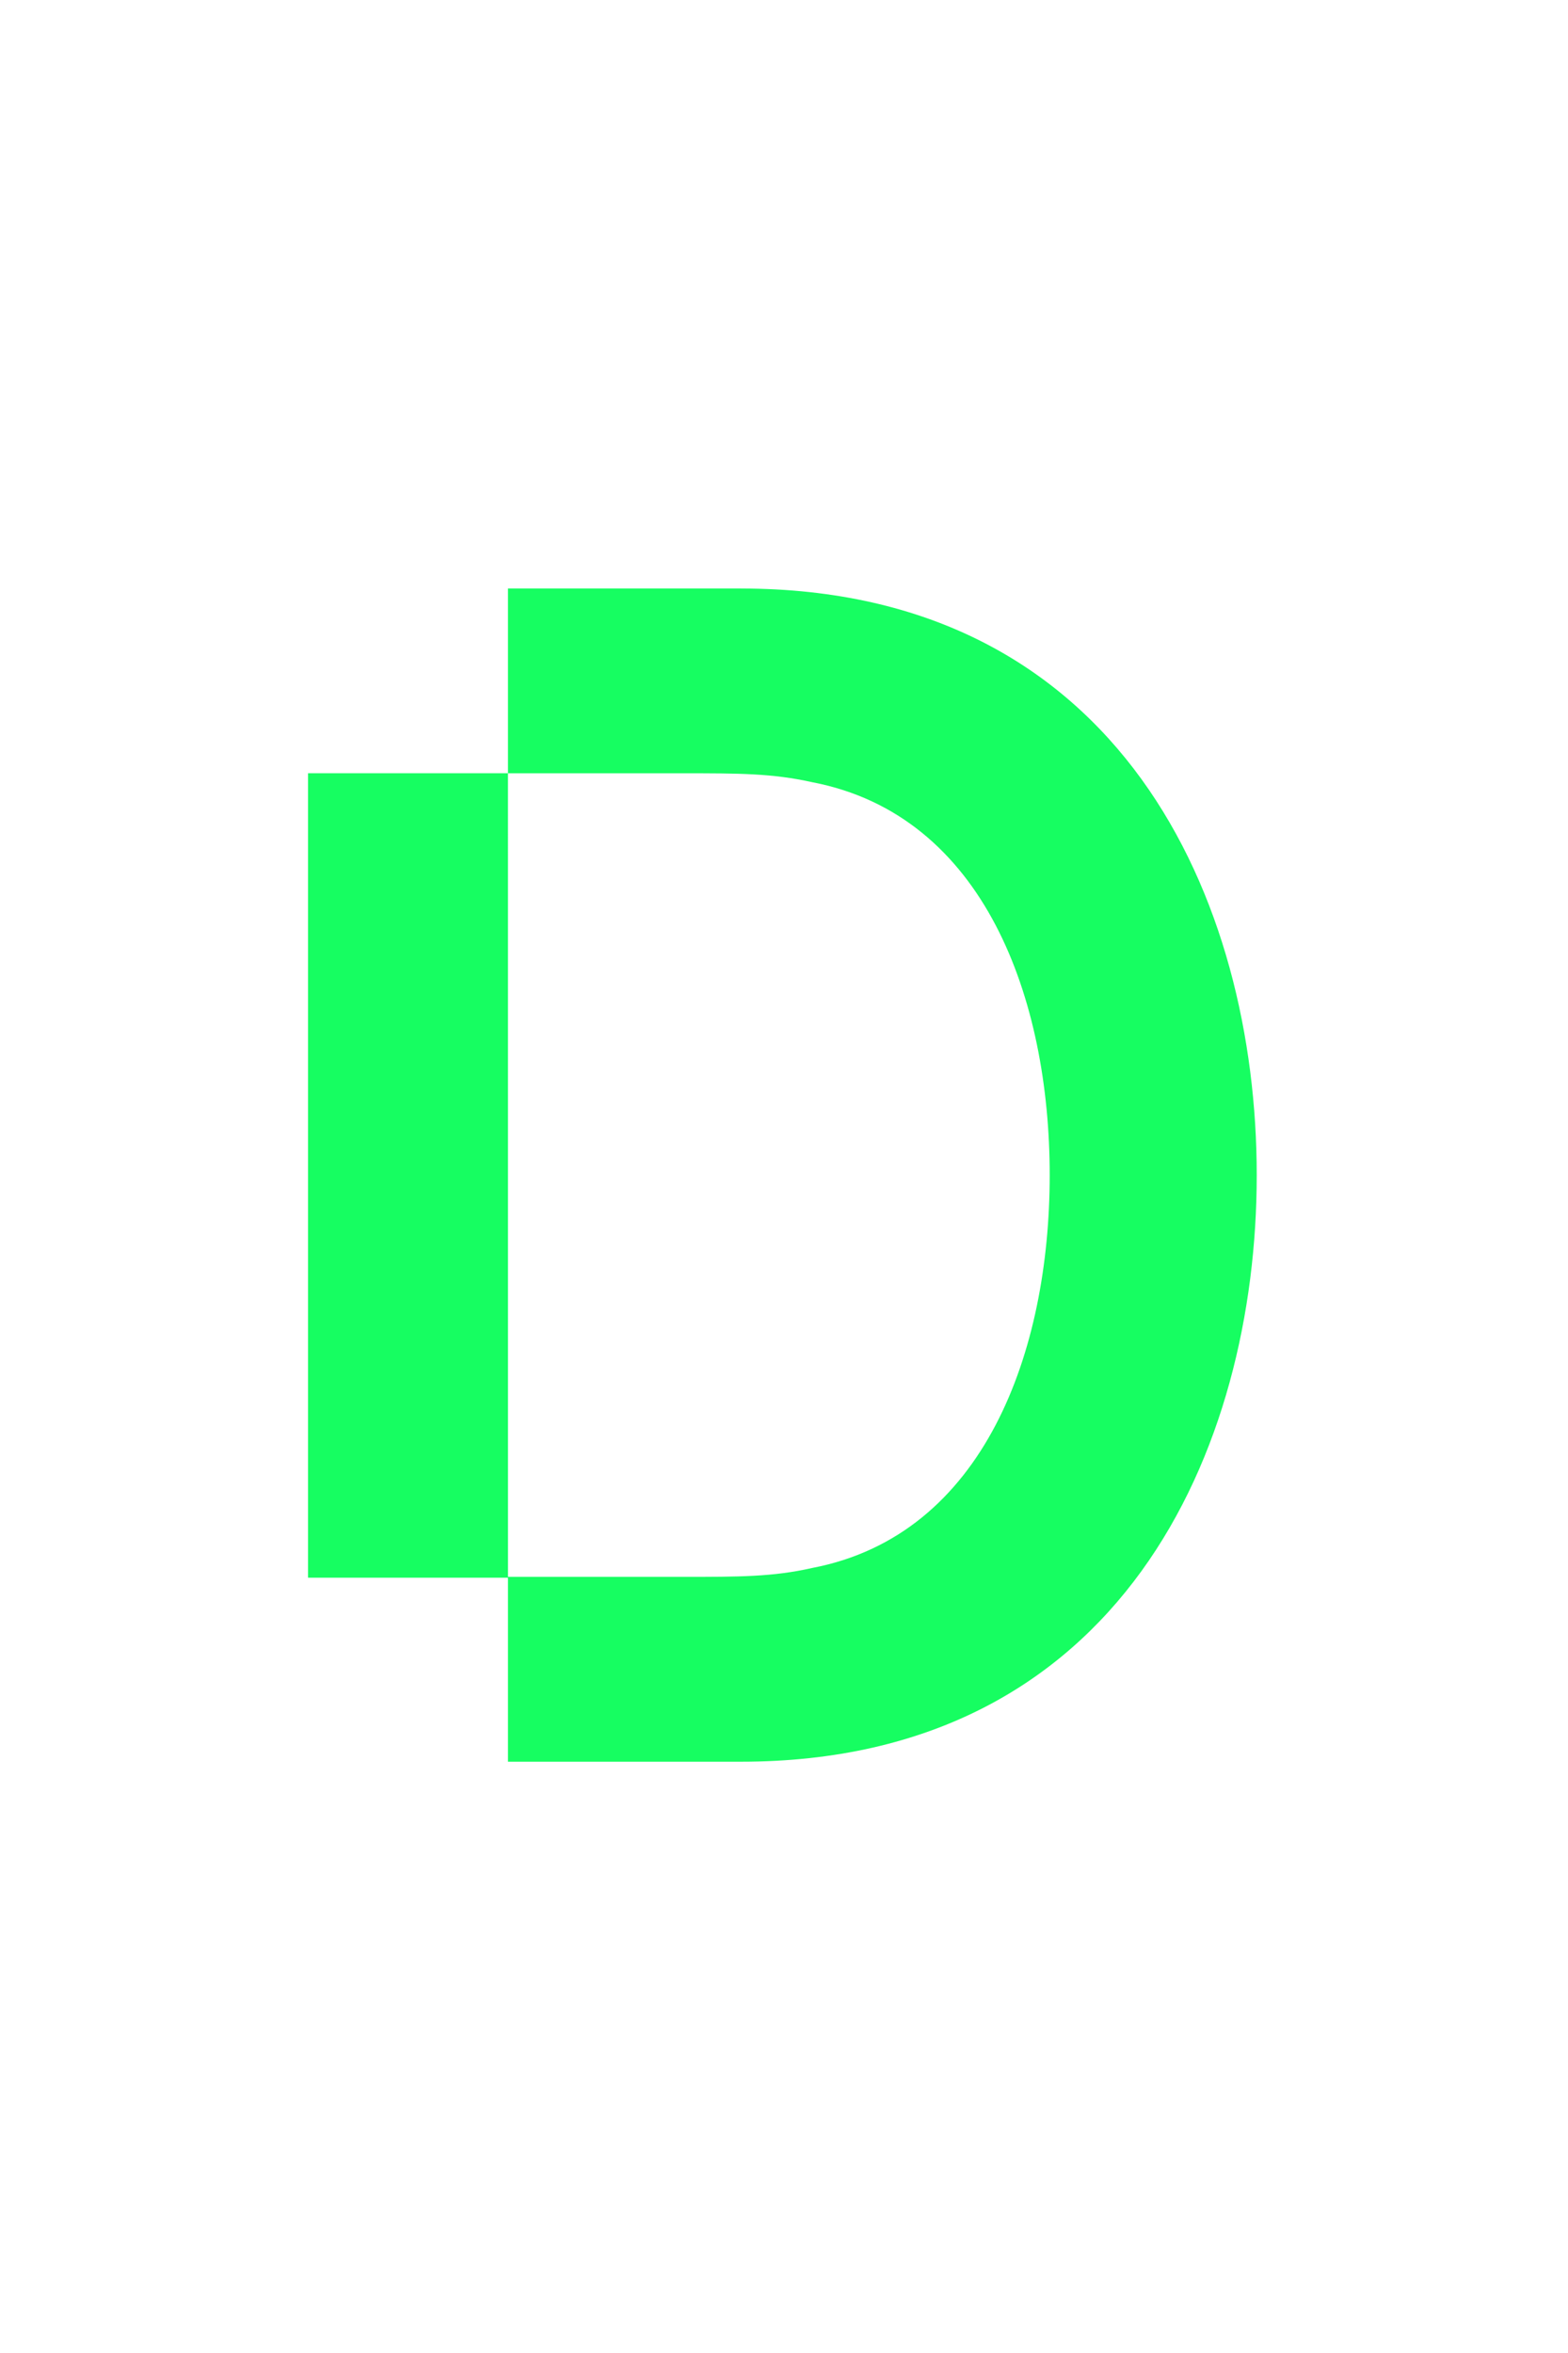
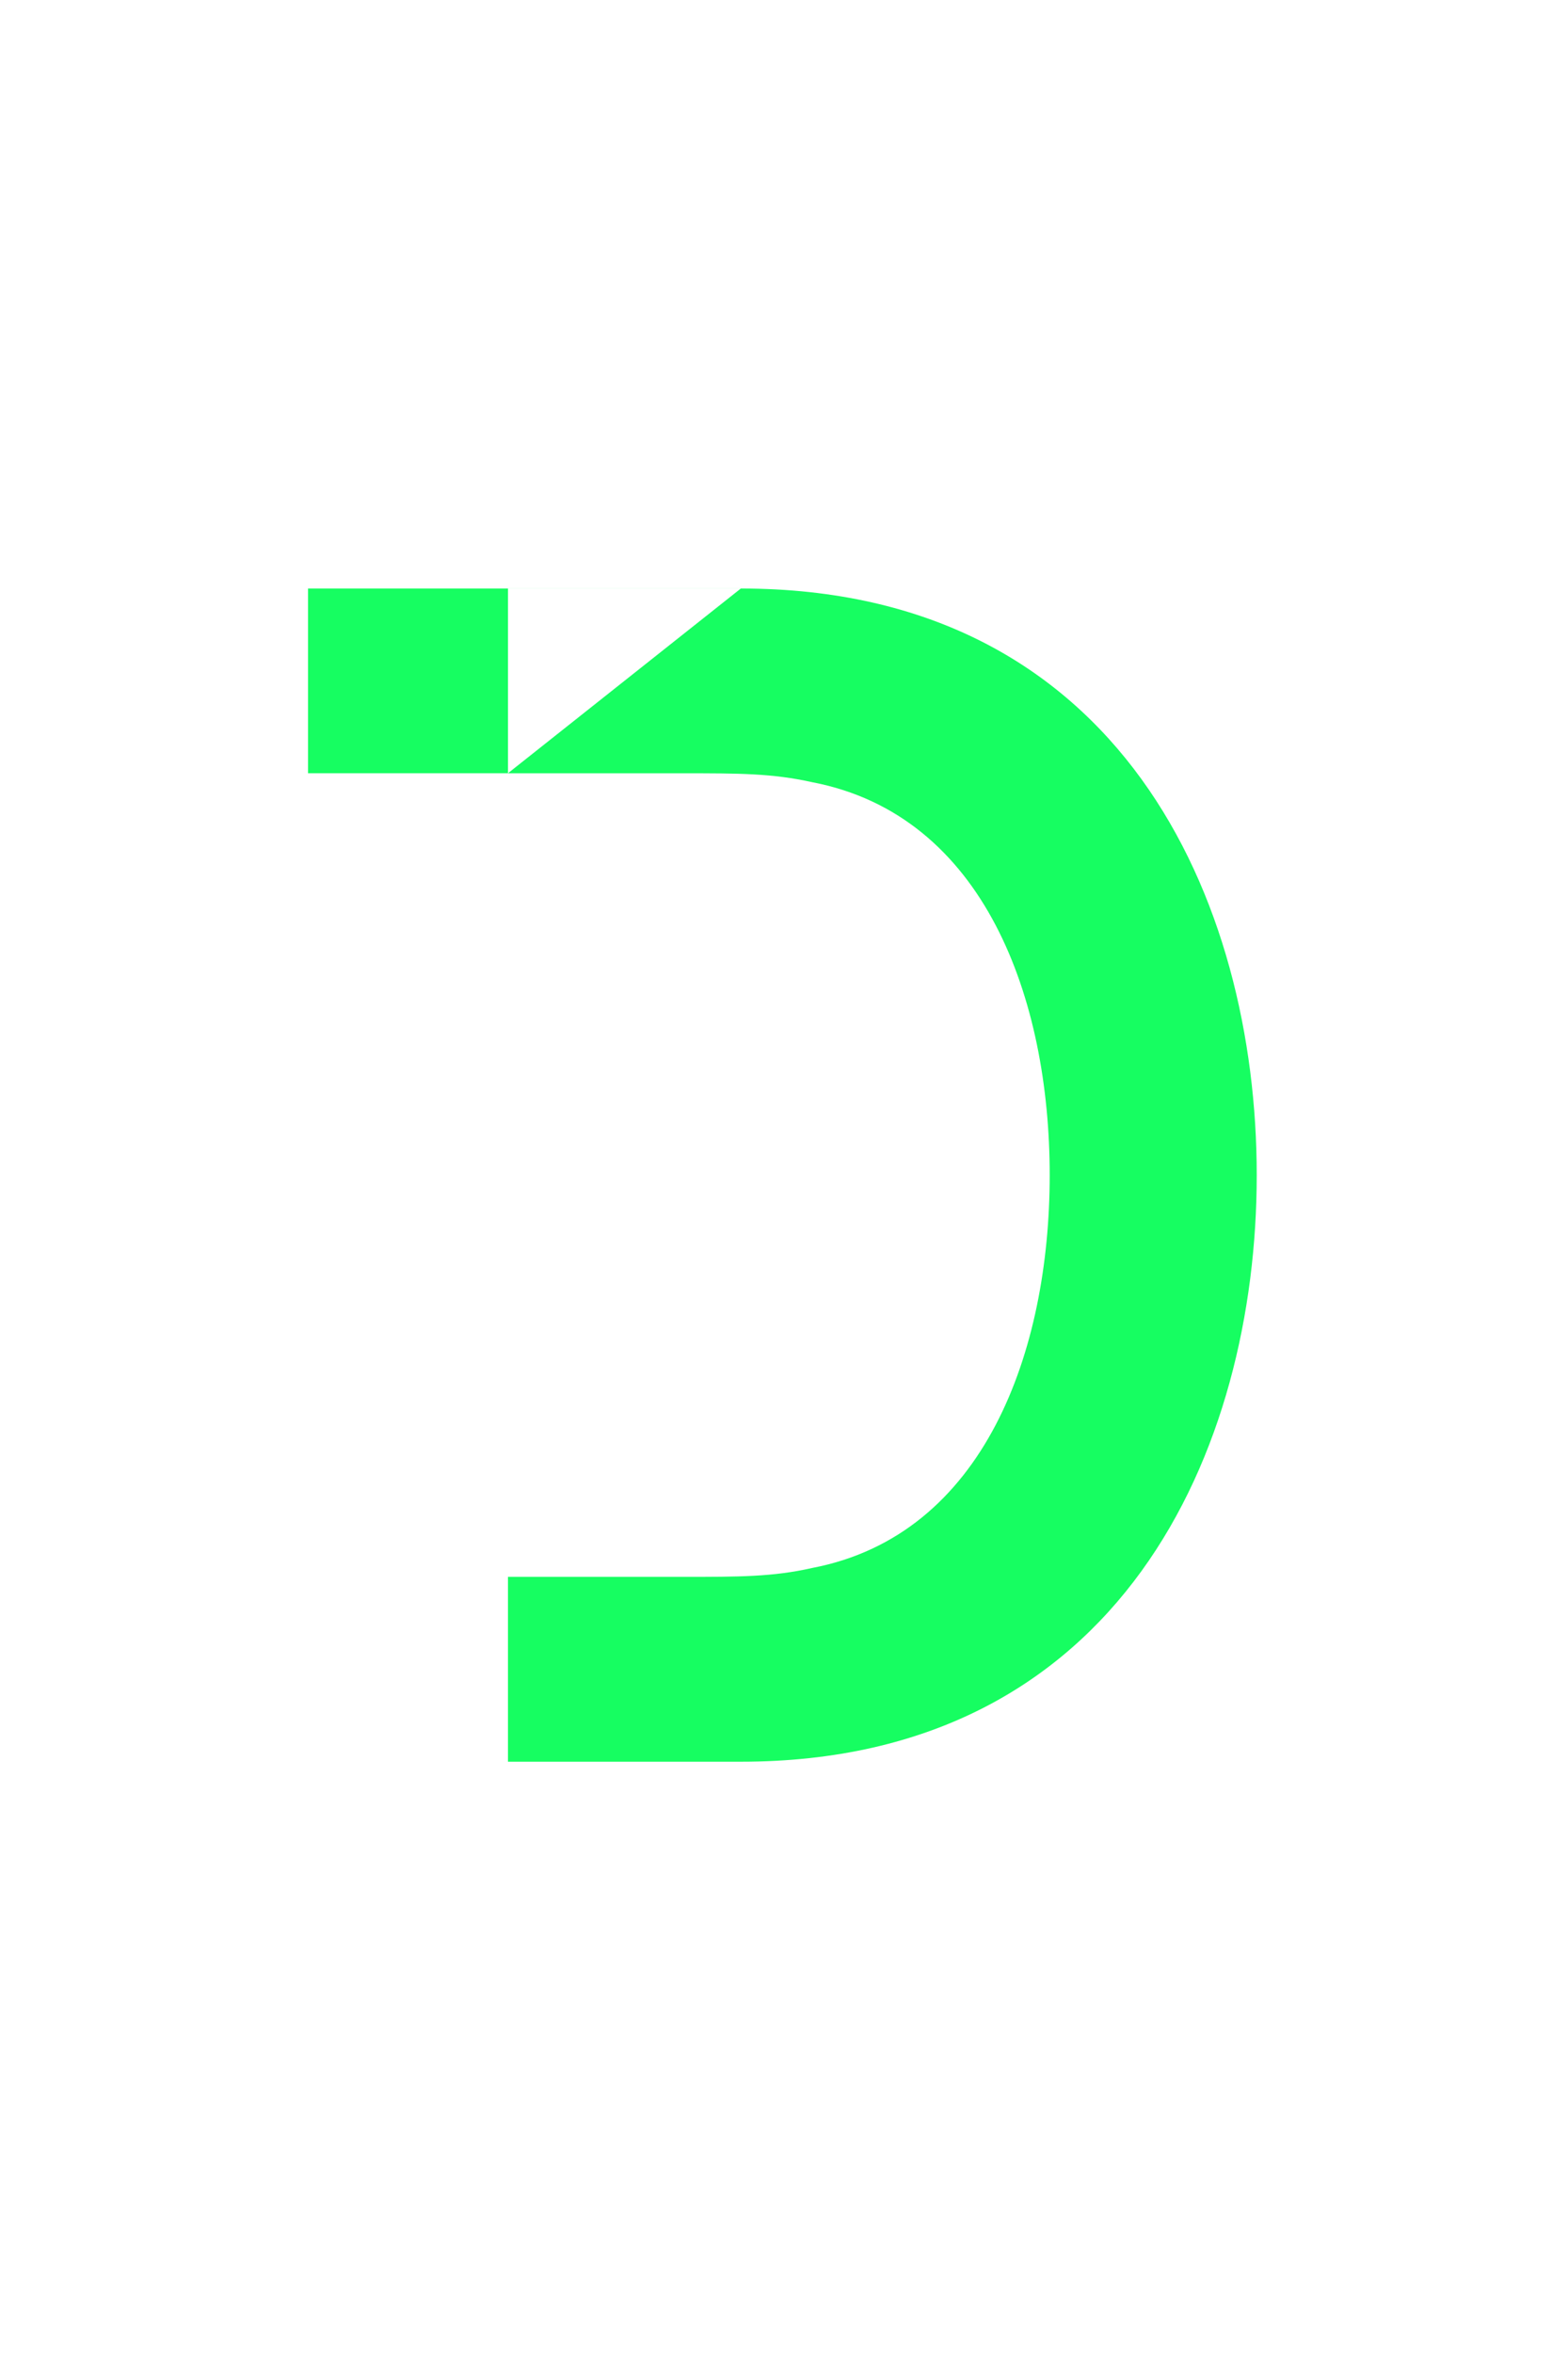
<svg xmlns="http://www.w3.org/2000/svg" xmlns:ns1="http://sodipodi.sourceforge.net/DTD/sodipodi-0.dtd" xmlns:ns2="http://www.inkscape.org/namespaces/inkscape" width="40" height="60" version="1.1" viewBox="0 0 10.583 15.875" id="svg4" ns1:docname="qibb-secret-manager-node-icon.svg" ns2:version="1.2.1 (9c6d41e, 2022-07-14)" xml:space="preserve">
  <defs id="defs8" />
  <ns1:namedview id="namedview6" pagecolor="#505050" bordercolor="#eeeeee" borderopacity="1" ns2:showpageshadow="0" ns2:pageopacity="0" ns2:pagecheckerboard="0" ns2:deskcolor="#505050" showgrid="false" ns2:zoom="3.93" ns2:cx="-67.684478" ns2:cy="73.536896" ns2:window-width="1763" ns2:window-height="950" ns2:window-x="115" ns2:window-y="350" ns2:window-maximized="0" ns2:current-layer="g824" />
  <g id="g824" transform="matrix(0.166,0,0,0.166,1.323,4.425)" style="clip-rule:evenodd;fill-rule:evenodd;stroke-linejoin:round;stroke-miterlimit:1.414">
-     <path class="st0" d="m 22.154,-2.74 h -9.471 v 7.512 h 7.112 c 2.286,0 3.629,0 5.262,0.363 7.004,1.343 9.653,8.818 9.653,15.967 0,7.149 -2.649,14.624 -9.653,15.967 -1.597,0.363 -2.976,0.363 -5.262,0.363 h -7.112 v 7.512 h 9.471 c 15.459,0 20.974,-12.701 20.974,-23.841 0,-11.14 -5.516,-23.841 -20.974,-23.841 M 12.683,37.466 H 4.554 V 4.771 h 8.128 z" id="path436" style="fill:#16fe61;fill-opacity:1;stroke-width:0.363" ns1:nodetypes="cccscscsccsscccccc" />
+     <path class="st0" d="m 22.154,-2.74 h -9.471 v 7.512 h 7.112 c 2.286,0 3.629,0 5.262,0.363 7.004,1.343 9.653,8.818 9.653,15.967 0,7.149 -2.649,14.624 -9.653,15.967 -1.597,0.363 -2.976,0.363 -5.262,0.363 h -7.112 v 7.512 h 9.471 c 15.459,0 20.974,-12.701 20.974,-23.841 0,-11.14 -5.516,-23.841 -20.974,-23.841 H 4.554 V 4.771 h 8.128 z" id="path436" style="fill:#16fe61;fill-opacity:1;stroke-width:0.363" ns1:nodetypes="cccscscsccsscccccc" />
  </g>
</svg>